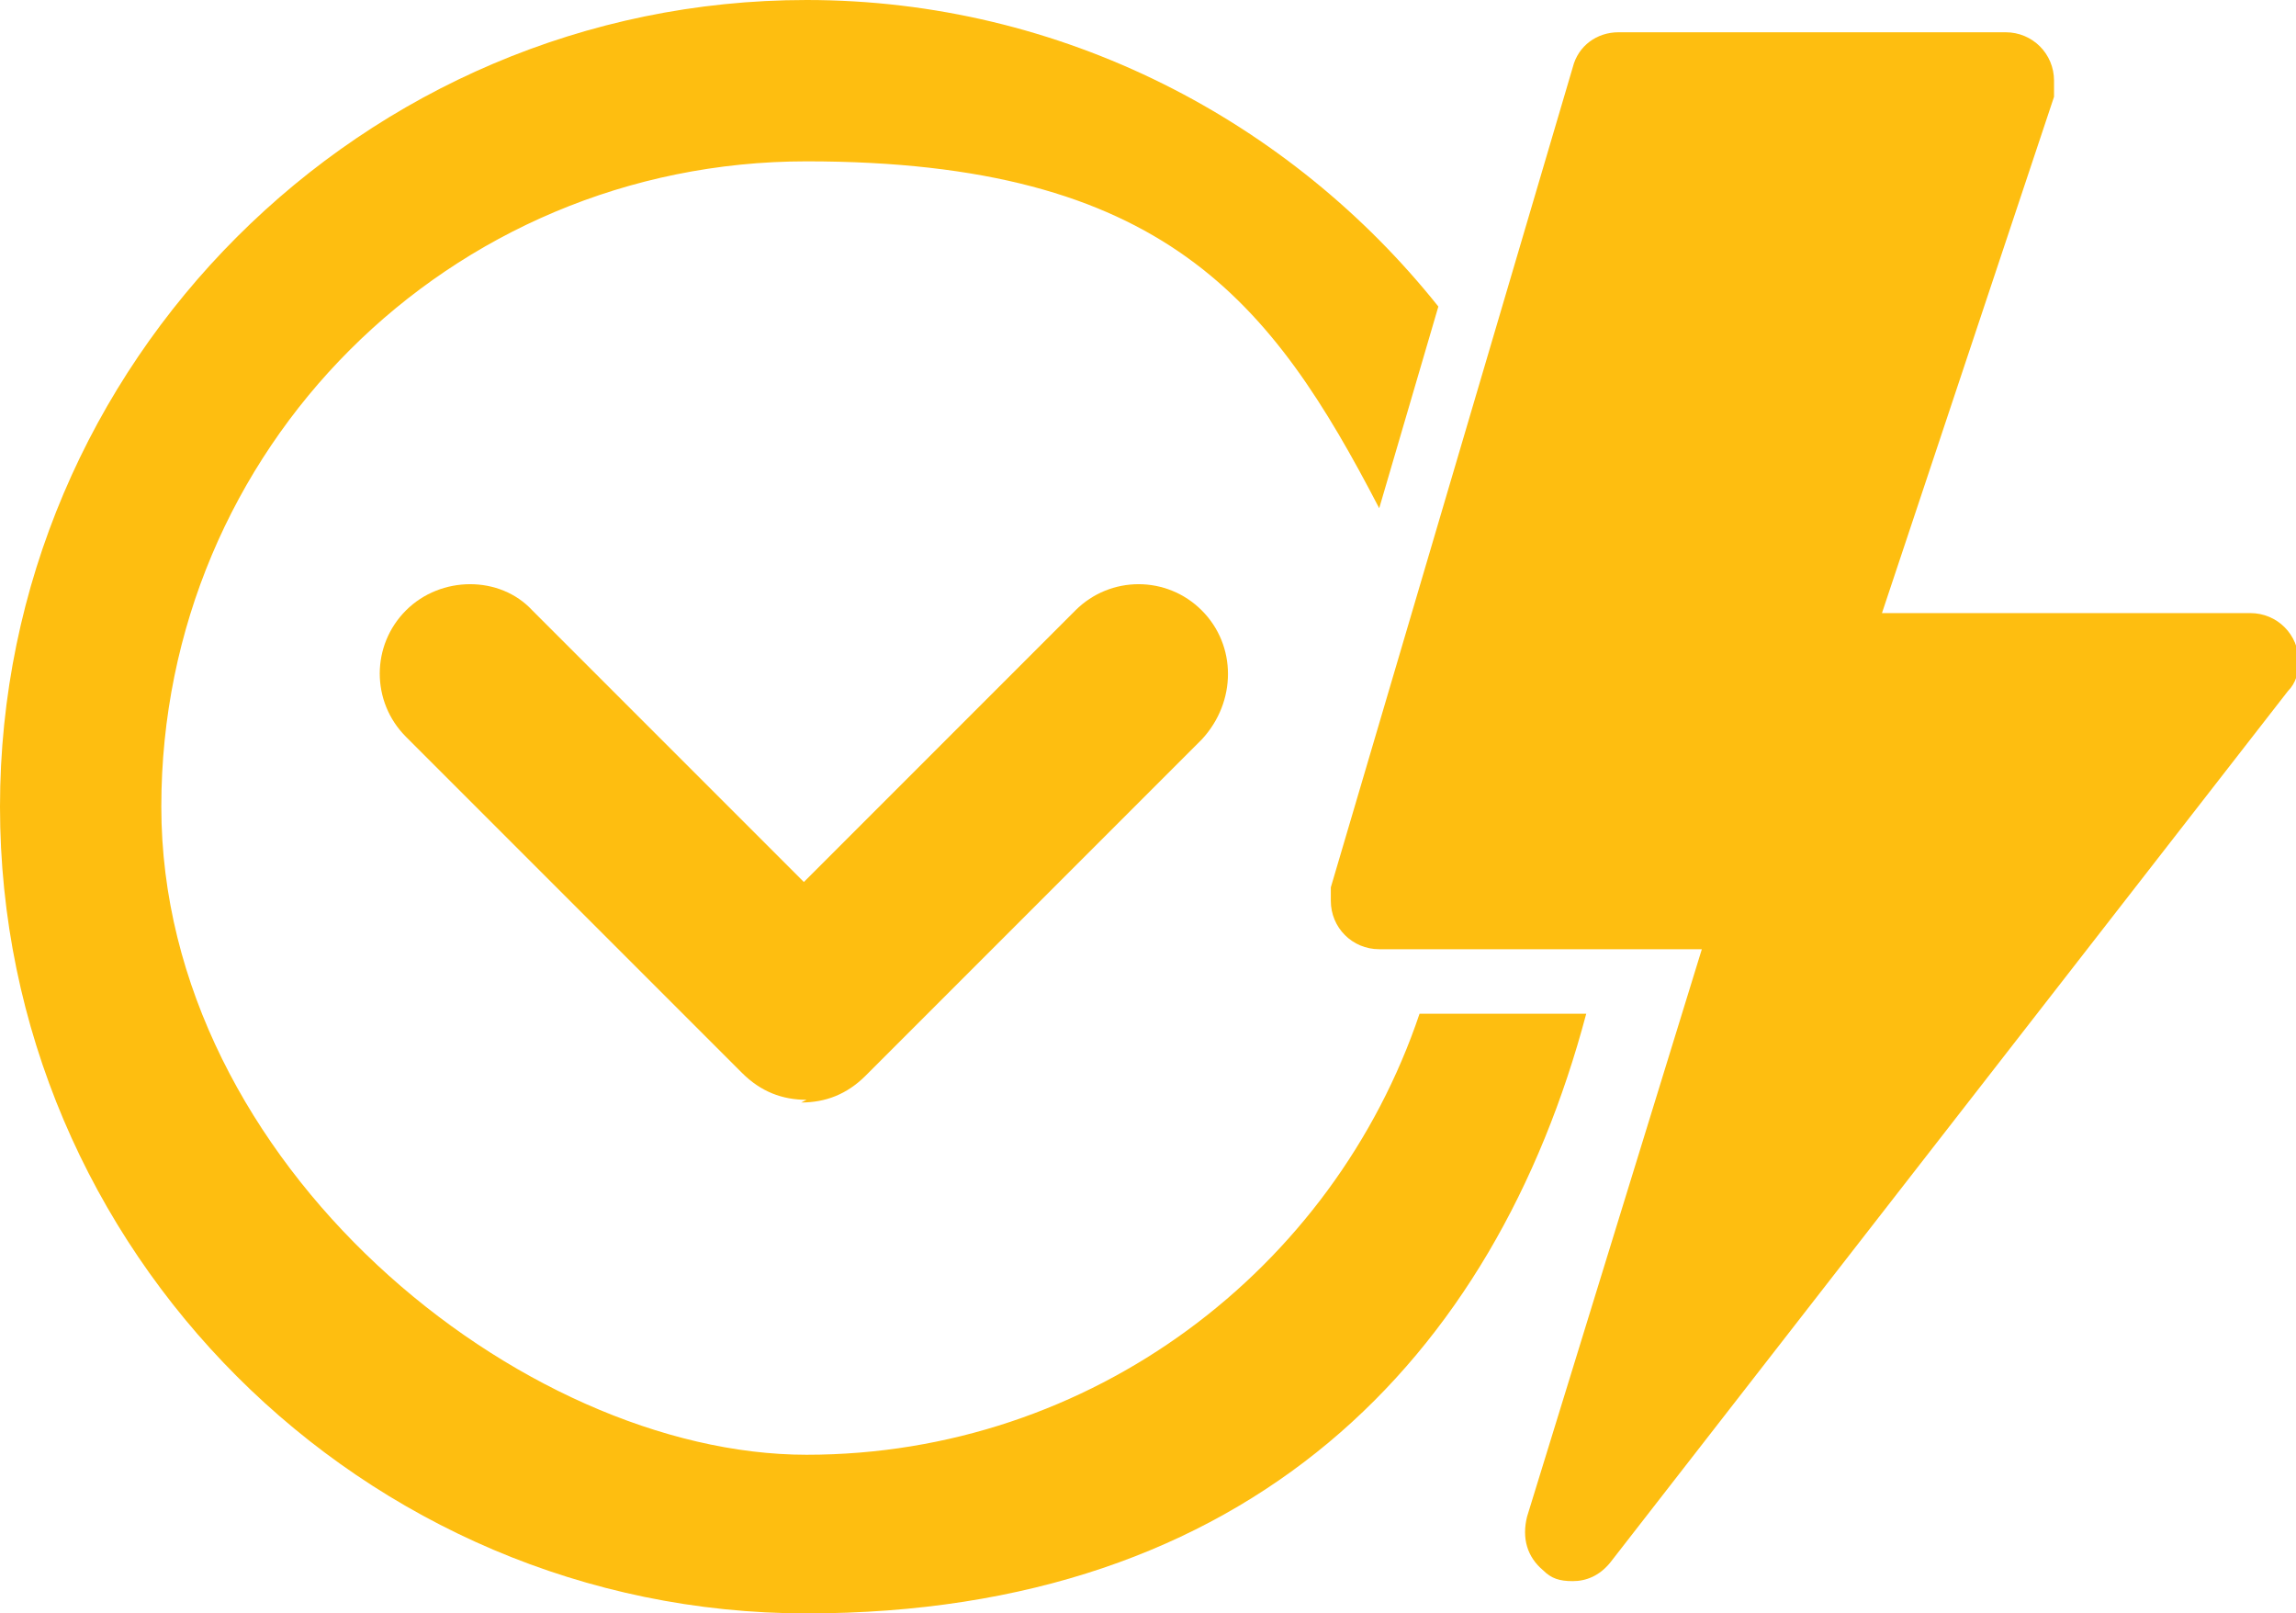
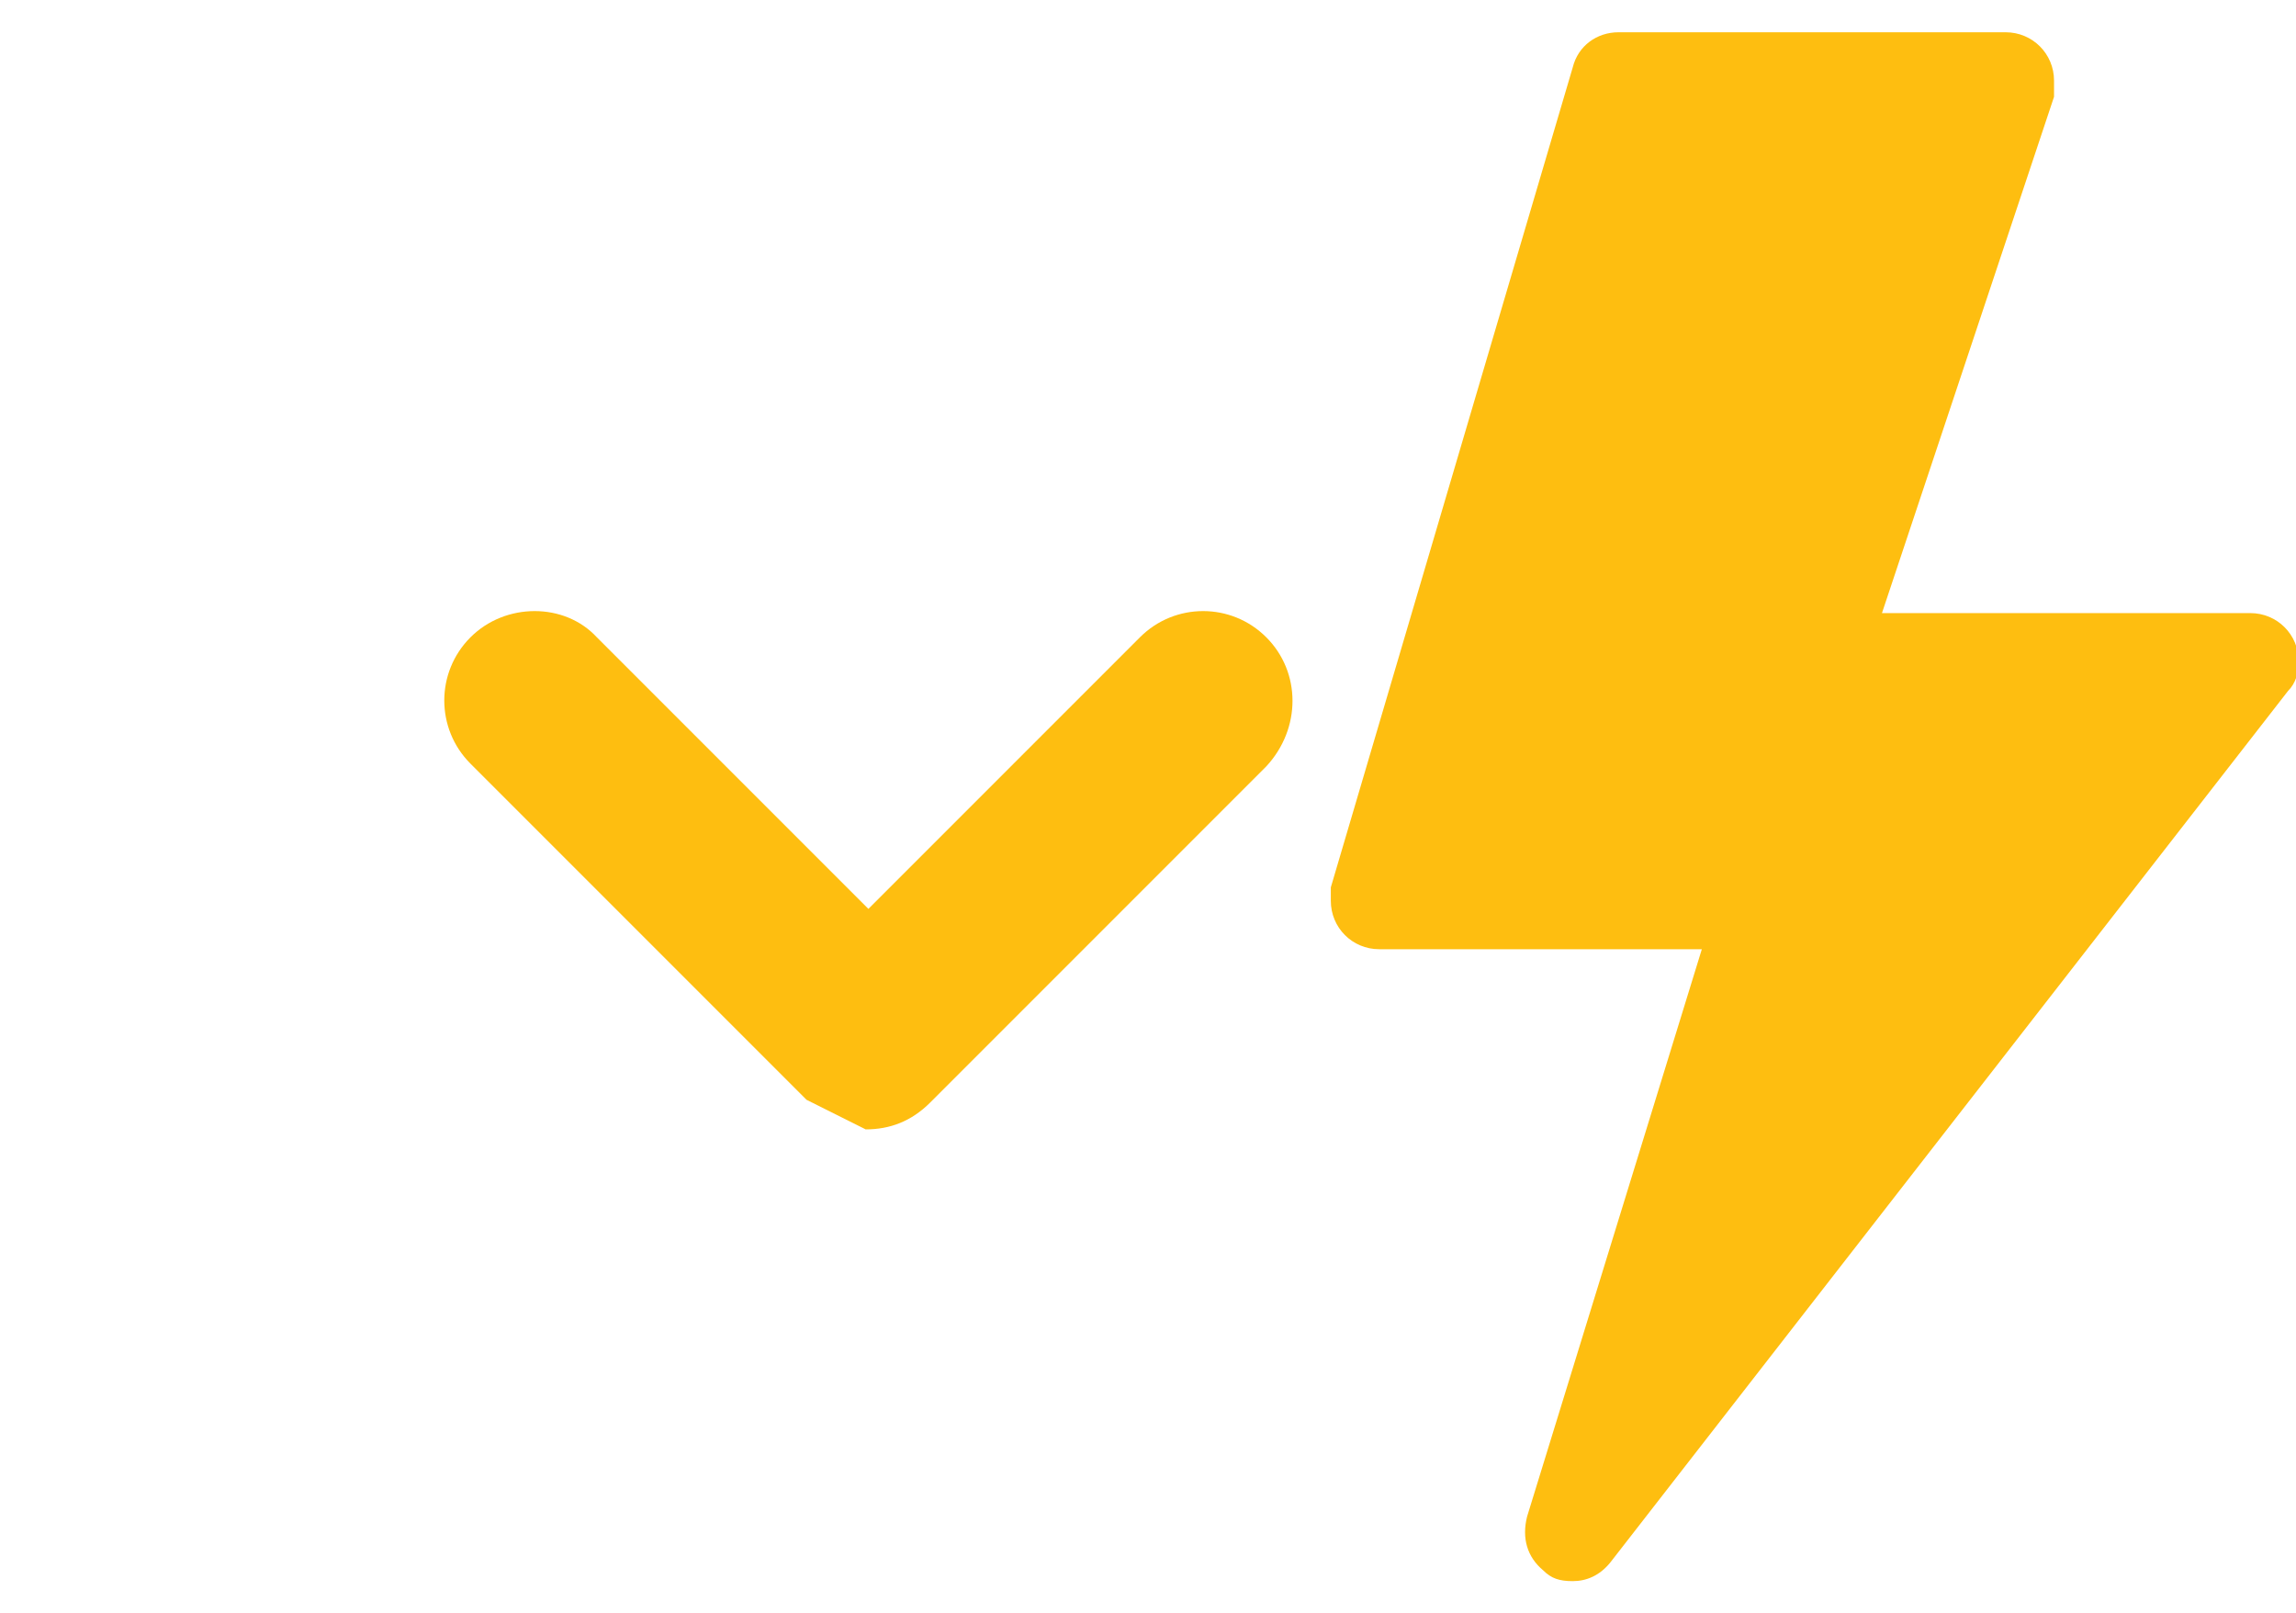
<svg xmlns="http://www.w3.org/2000/svg" id="Layer_1" version="1.1" viewBox="0 0 85.4 60">
  <defs>
    <style>
      .st0 {
        fill: #febe10;
      }
    </style>
  </defs>
-   <path class="st0" d="M52.8,37.7c-3.2,9.5-12.2,16.4-22.8,16.4S6,43.3,6,30,16.7,6,30,6s17.3,5.2,21.3,12.9l2.2-7.5C48,4.5,39.5,0,30,0,13.5,0,0,13.5,0,30s13.5,30,30,30,25.6-9.5,29-22.3h-6.2Z" />
-   <path class="st0" d="M30,40.9c-.9,0-1.7-.3-2.4-1l-12.5-12.5c-1.3-1.3-1.3-3.4,0-4.7,1.3-1.3,3.5-1.3,4.7,0l10.1,10.1,10.1-10.1c1.3-1.3,3.4-1.3,4.7,0,1.3,1.3,1.3,3.4,0,4.8l-12.5,12.5c-.7.7-1.5,1-2.4,1" />
+   <path class="st0" d="M30,40.9l-12.5-12.5c-1.3-1.3-1.3-3.4,0-4.7,1.3-1.3,3.5-1.3,4.7,0l10.1,10.1,10.1-10.1c1.3-1.3,3.4-1.3,4.7,0,1.3,1.3,1.3,3.4,0,4.8l-12.5,12.5c-.7.7-1.5,1-2.4,1" />
  <path class="st0" d="M60.2,1.2h14.4c1,0,1.8.8,1.8,1.8,0,.2,0,.4,0,.6l-6.4,19.2h13.7c1,0,1.8.8,1.8,1.8,0,.4-.1.8-.4,1.1l-25.2,32.4c-.4.5-.9.7-1.4.7s-.8-.1-1.1-.4c-.6-.5-.8-1.2-.6-2l6.5-21.1h-12c-1,0-1.8-.8-1.8-1.8,0-.2,0-.3,0-.5L58.5,2.5c.2-.8.9-1.3,1.7-1.3" />
</svg>